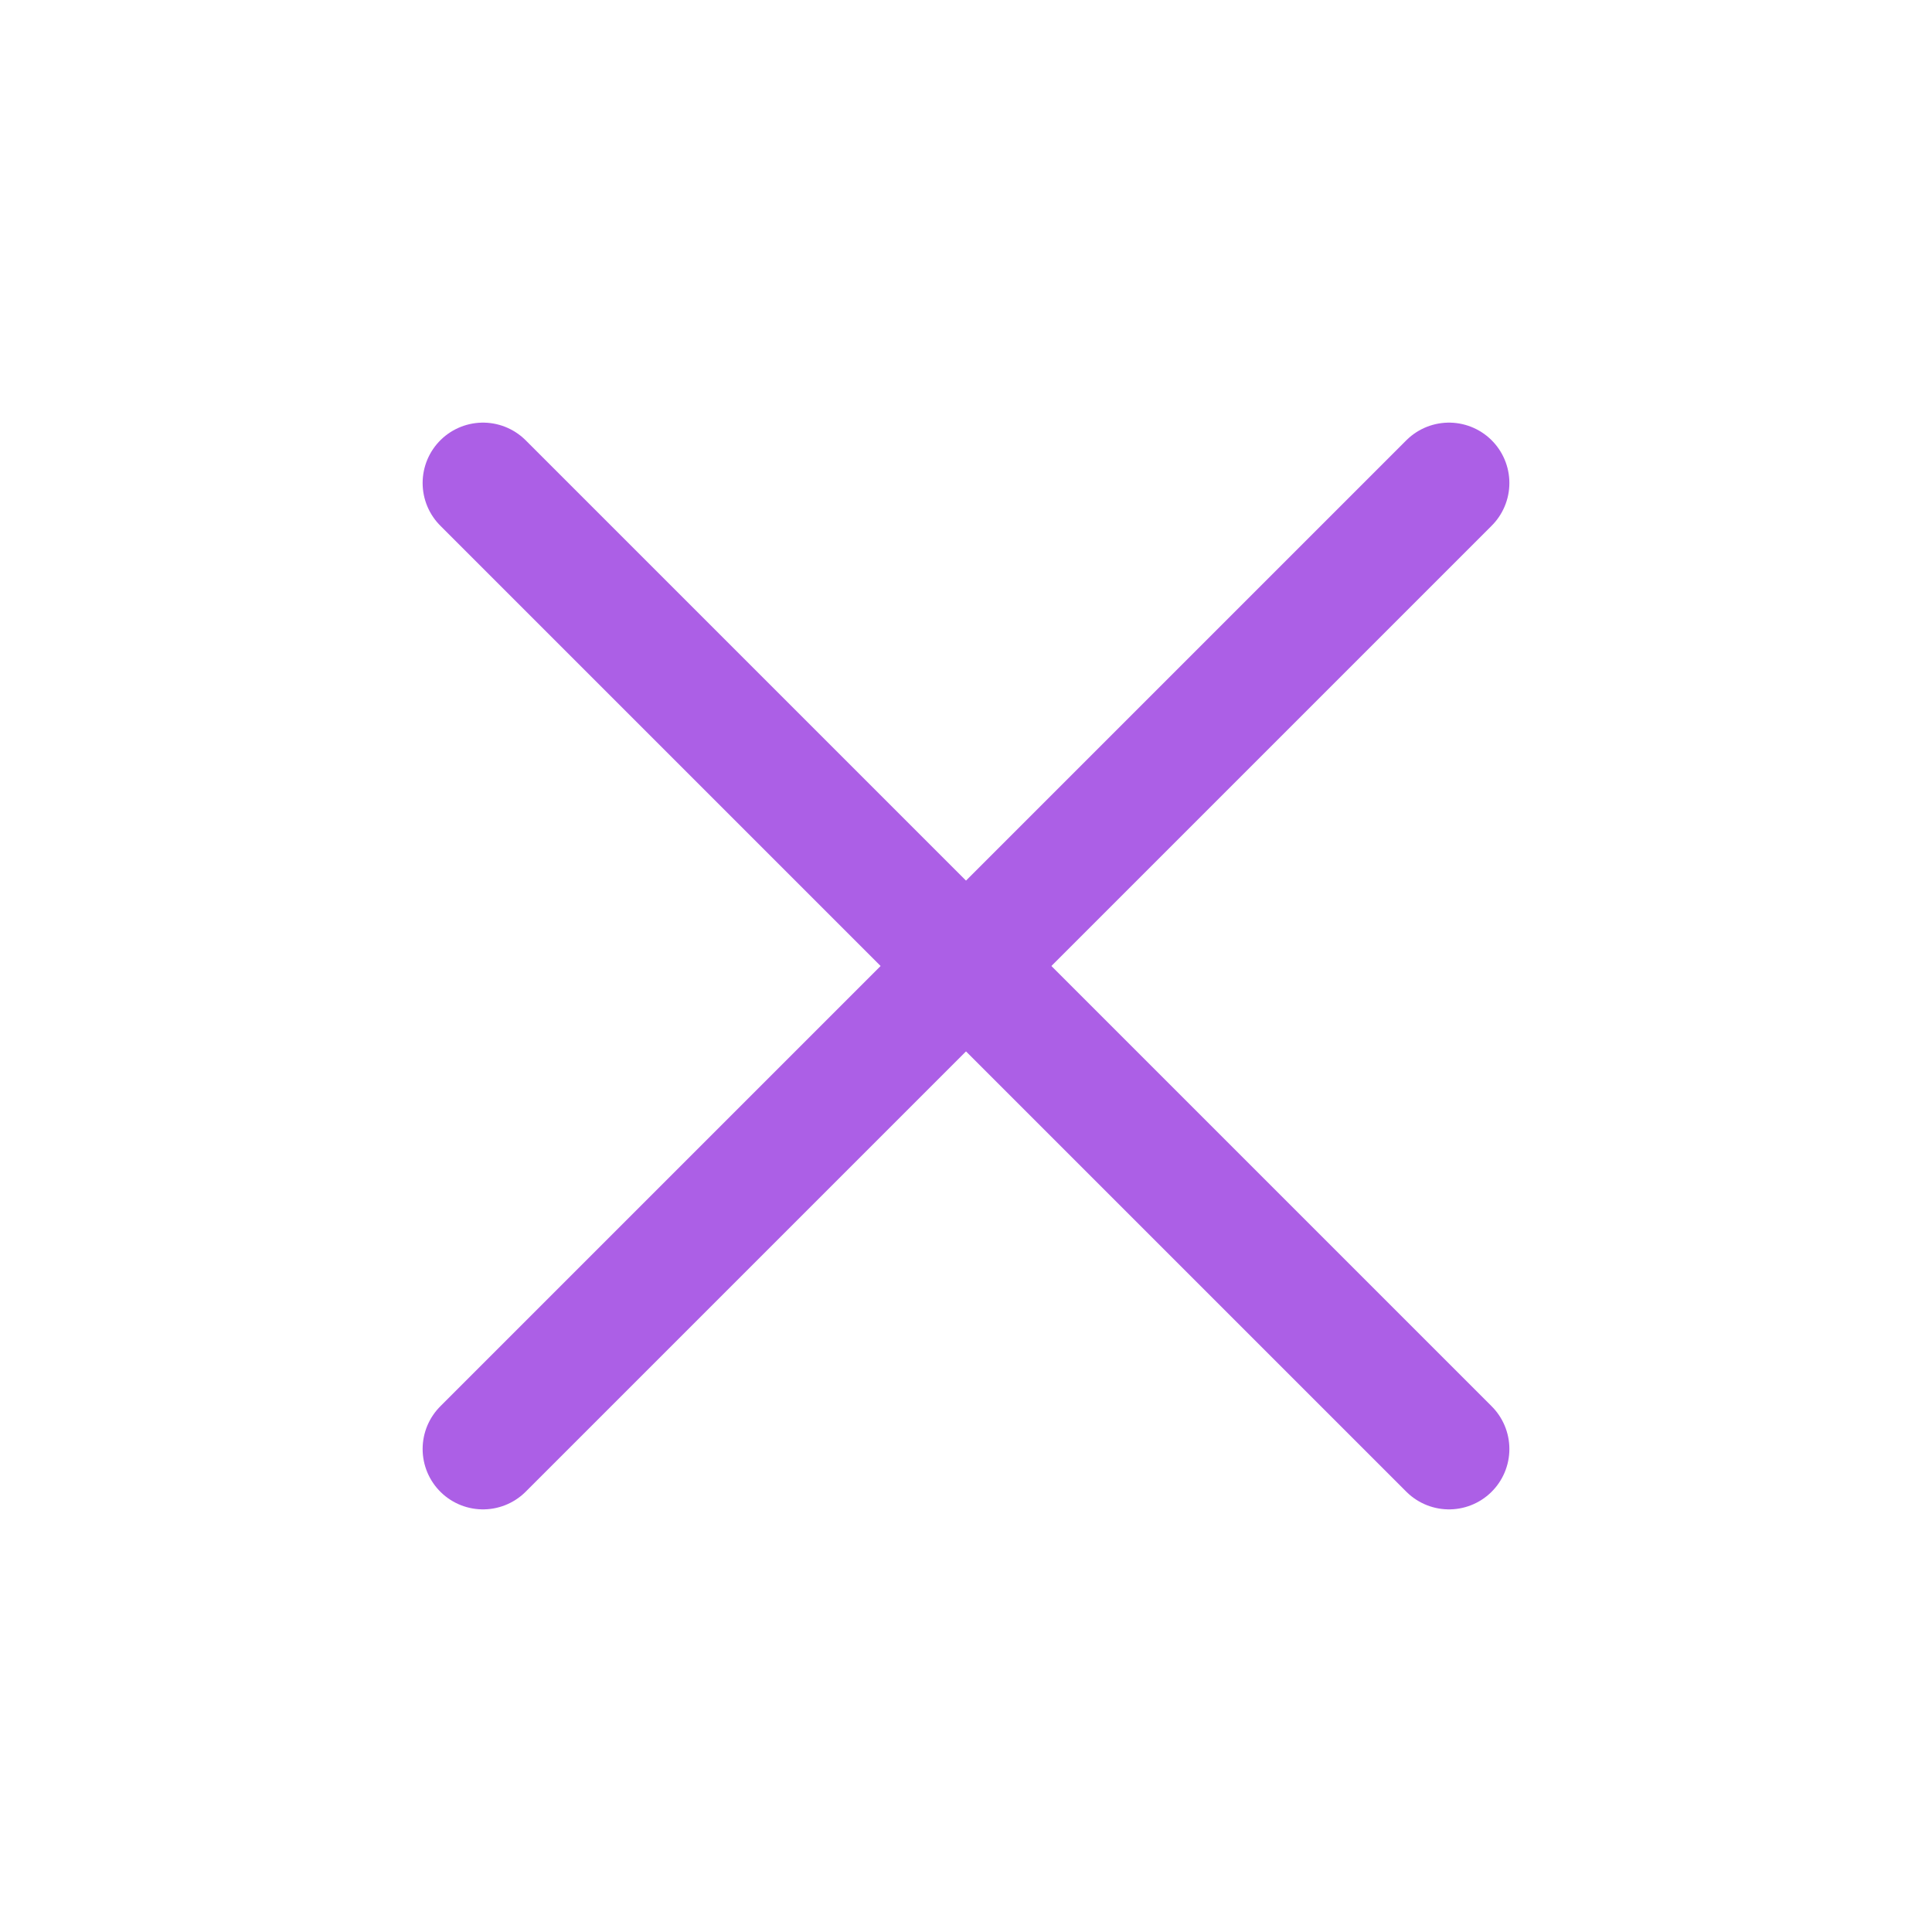
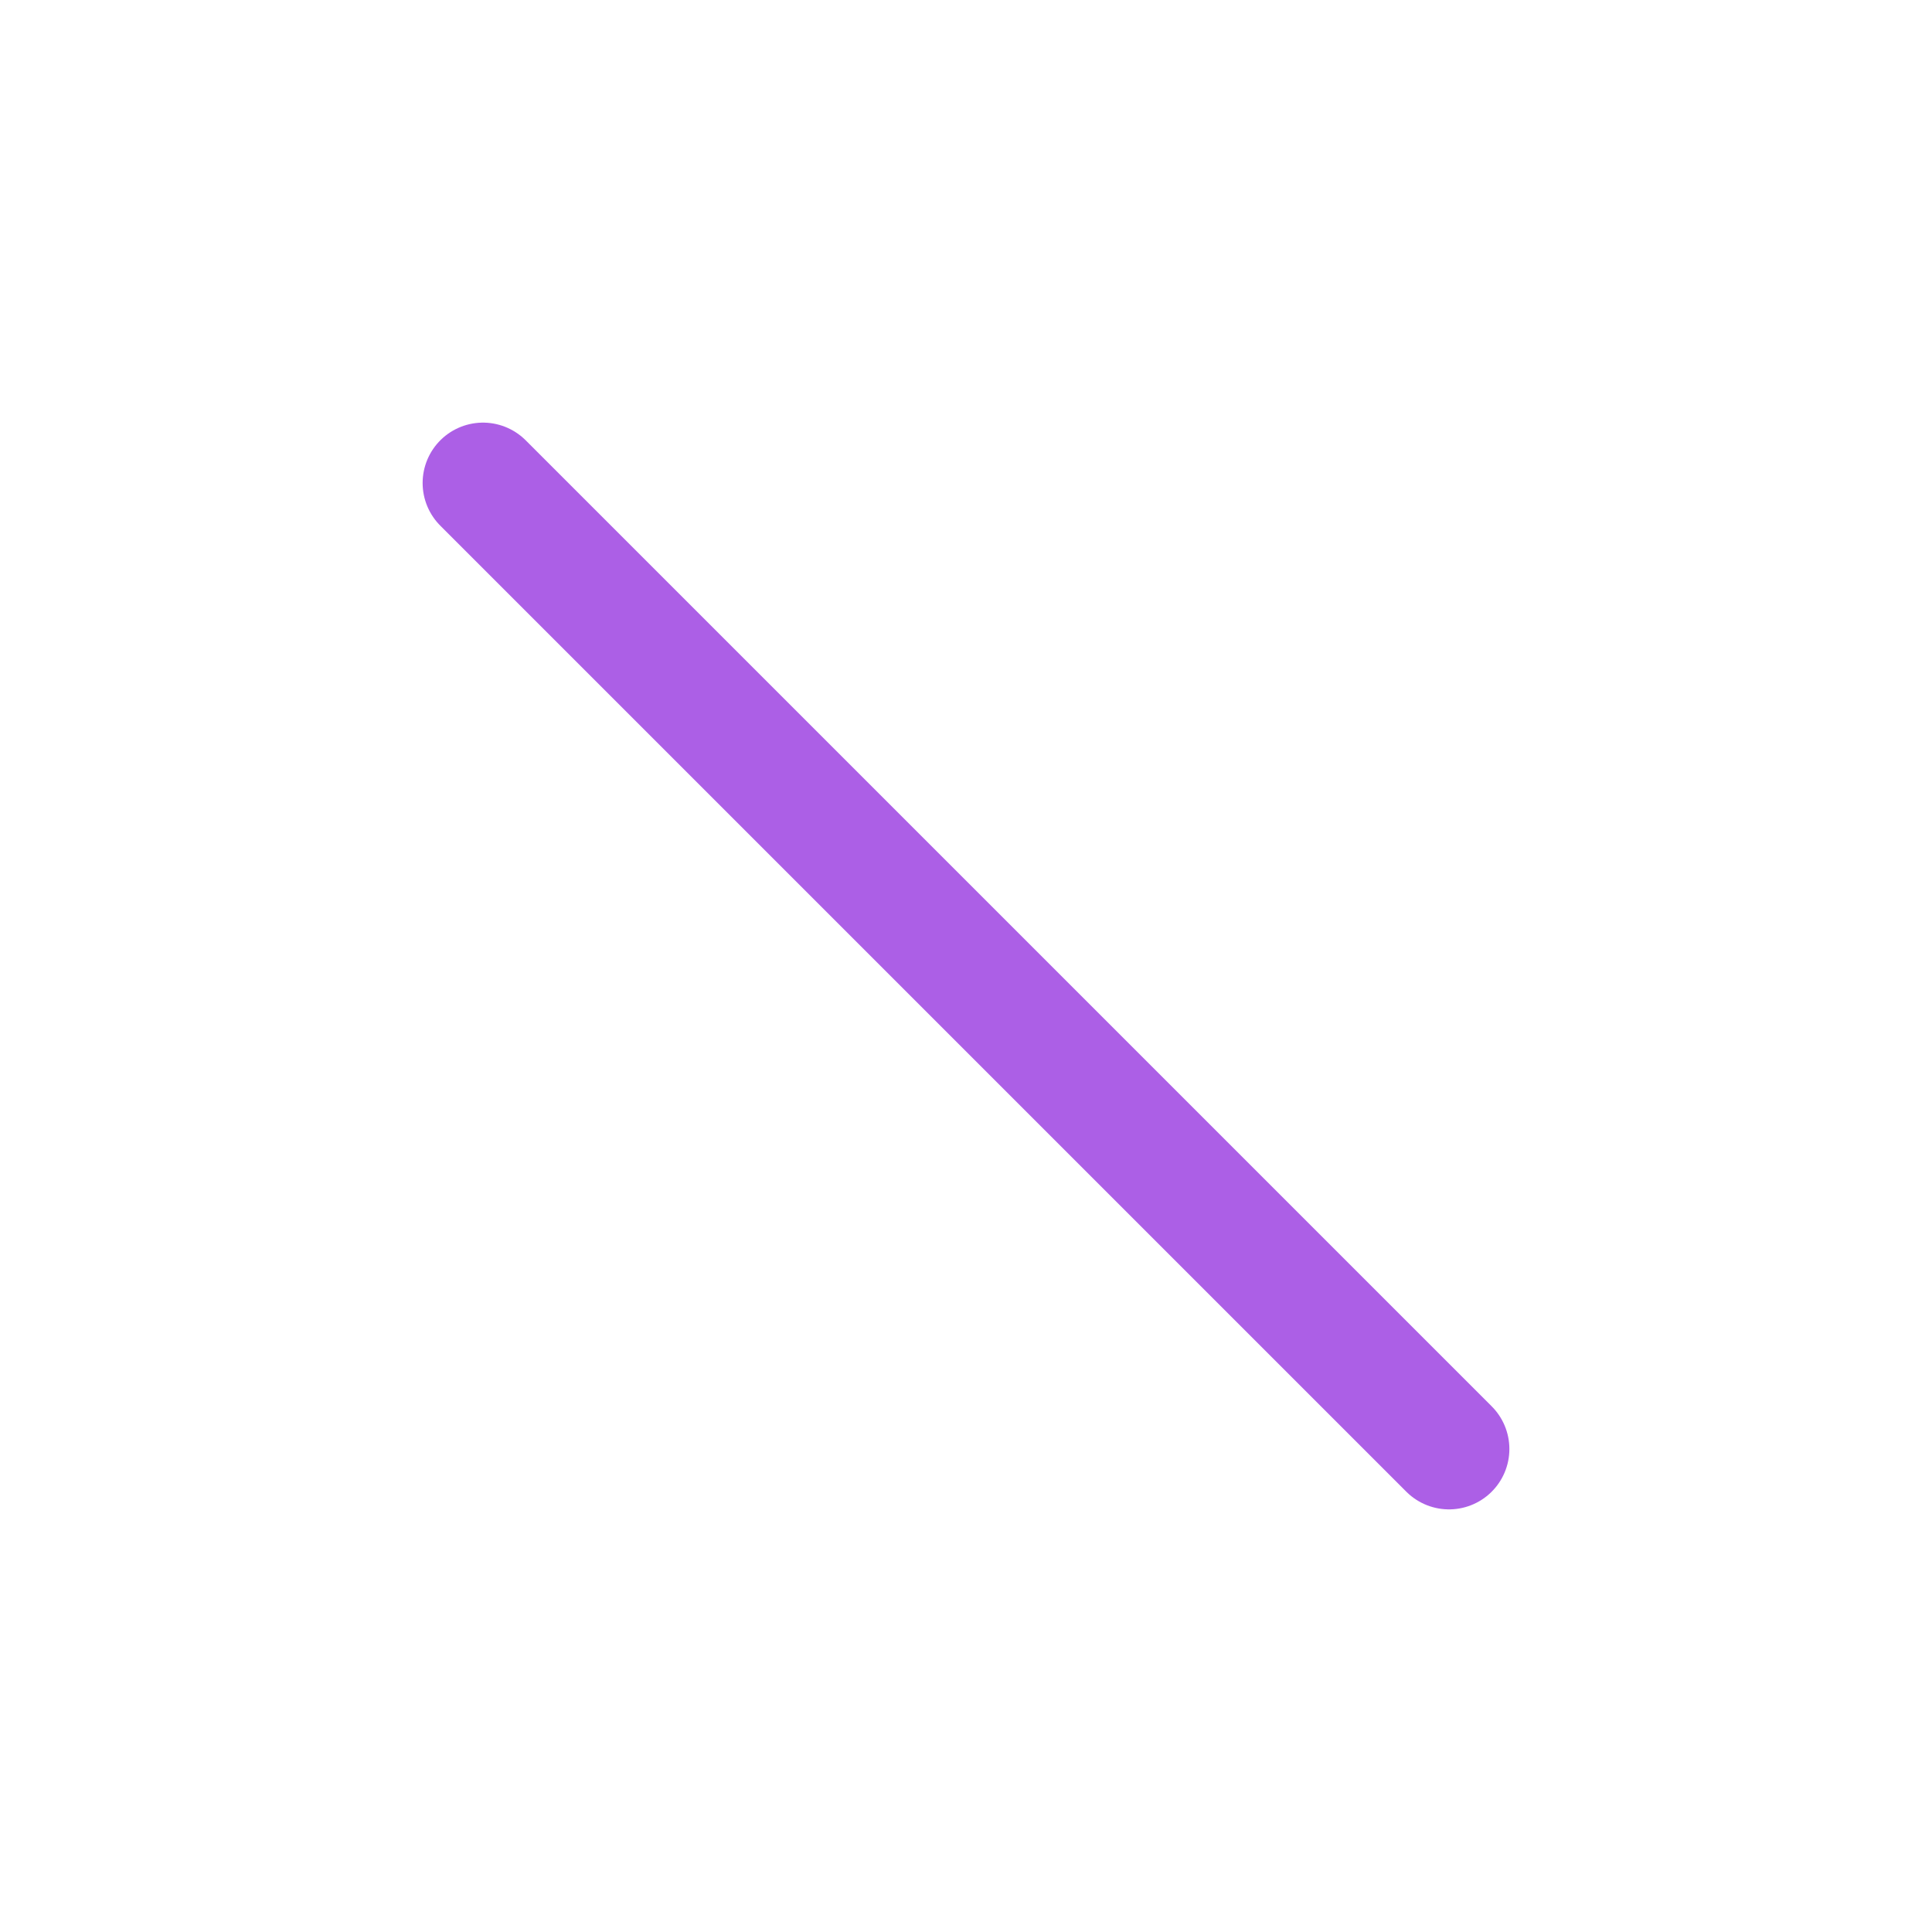
<svg xmlns="http://www.w3.org/2000/svg" width="32" height="32" viewBox="0 0 32 32" fill="none">
-   <path d="M24 8L8 24" stroke="#ac5fe6" stroke-width="2" stroke-linecap="round" stroke-linejoin="round" />
  <path d="M8 8L24 24" stroke="#ac5fe6" stroke-width="2" stroke-linecap="round" stroke-linejoin="round" />
</svg>